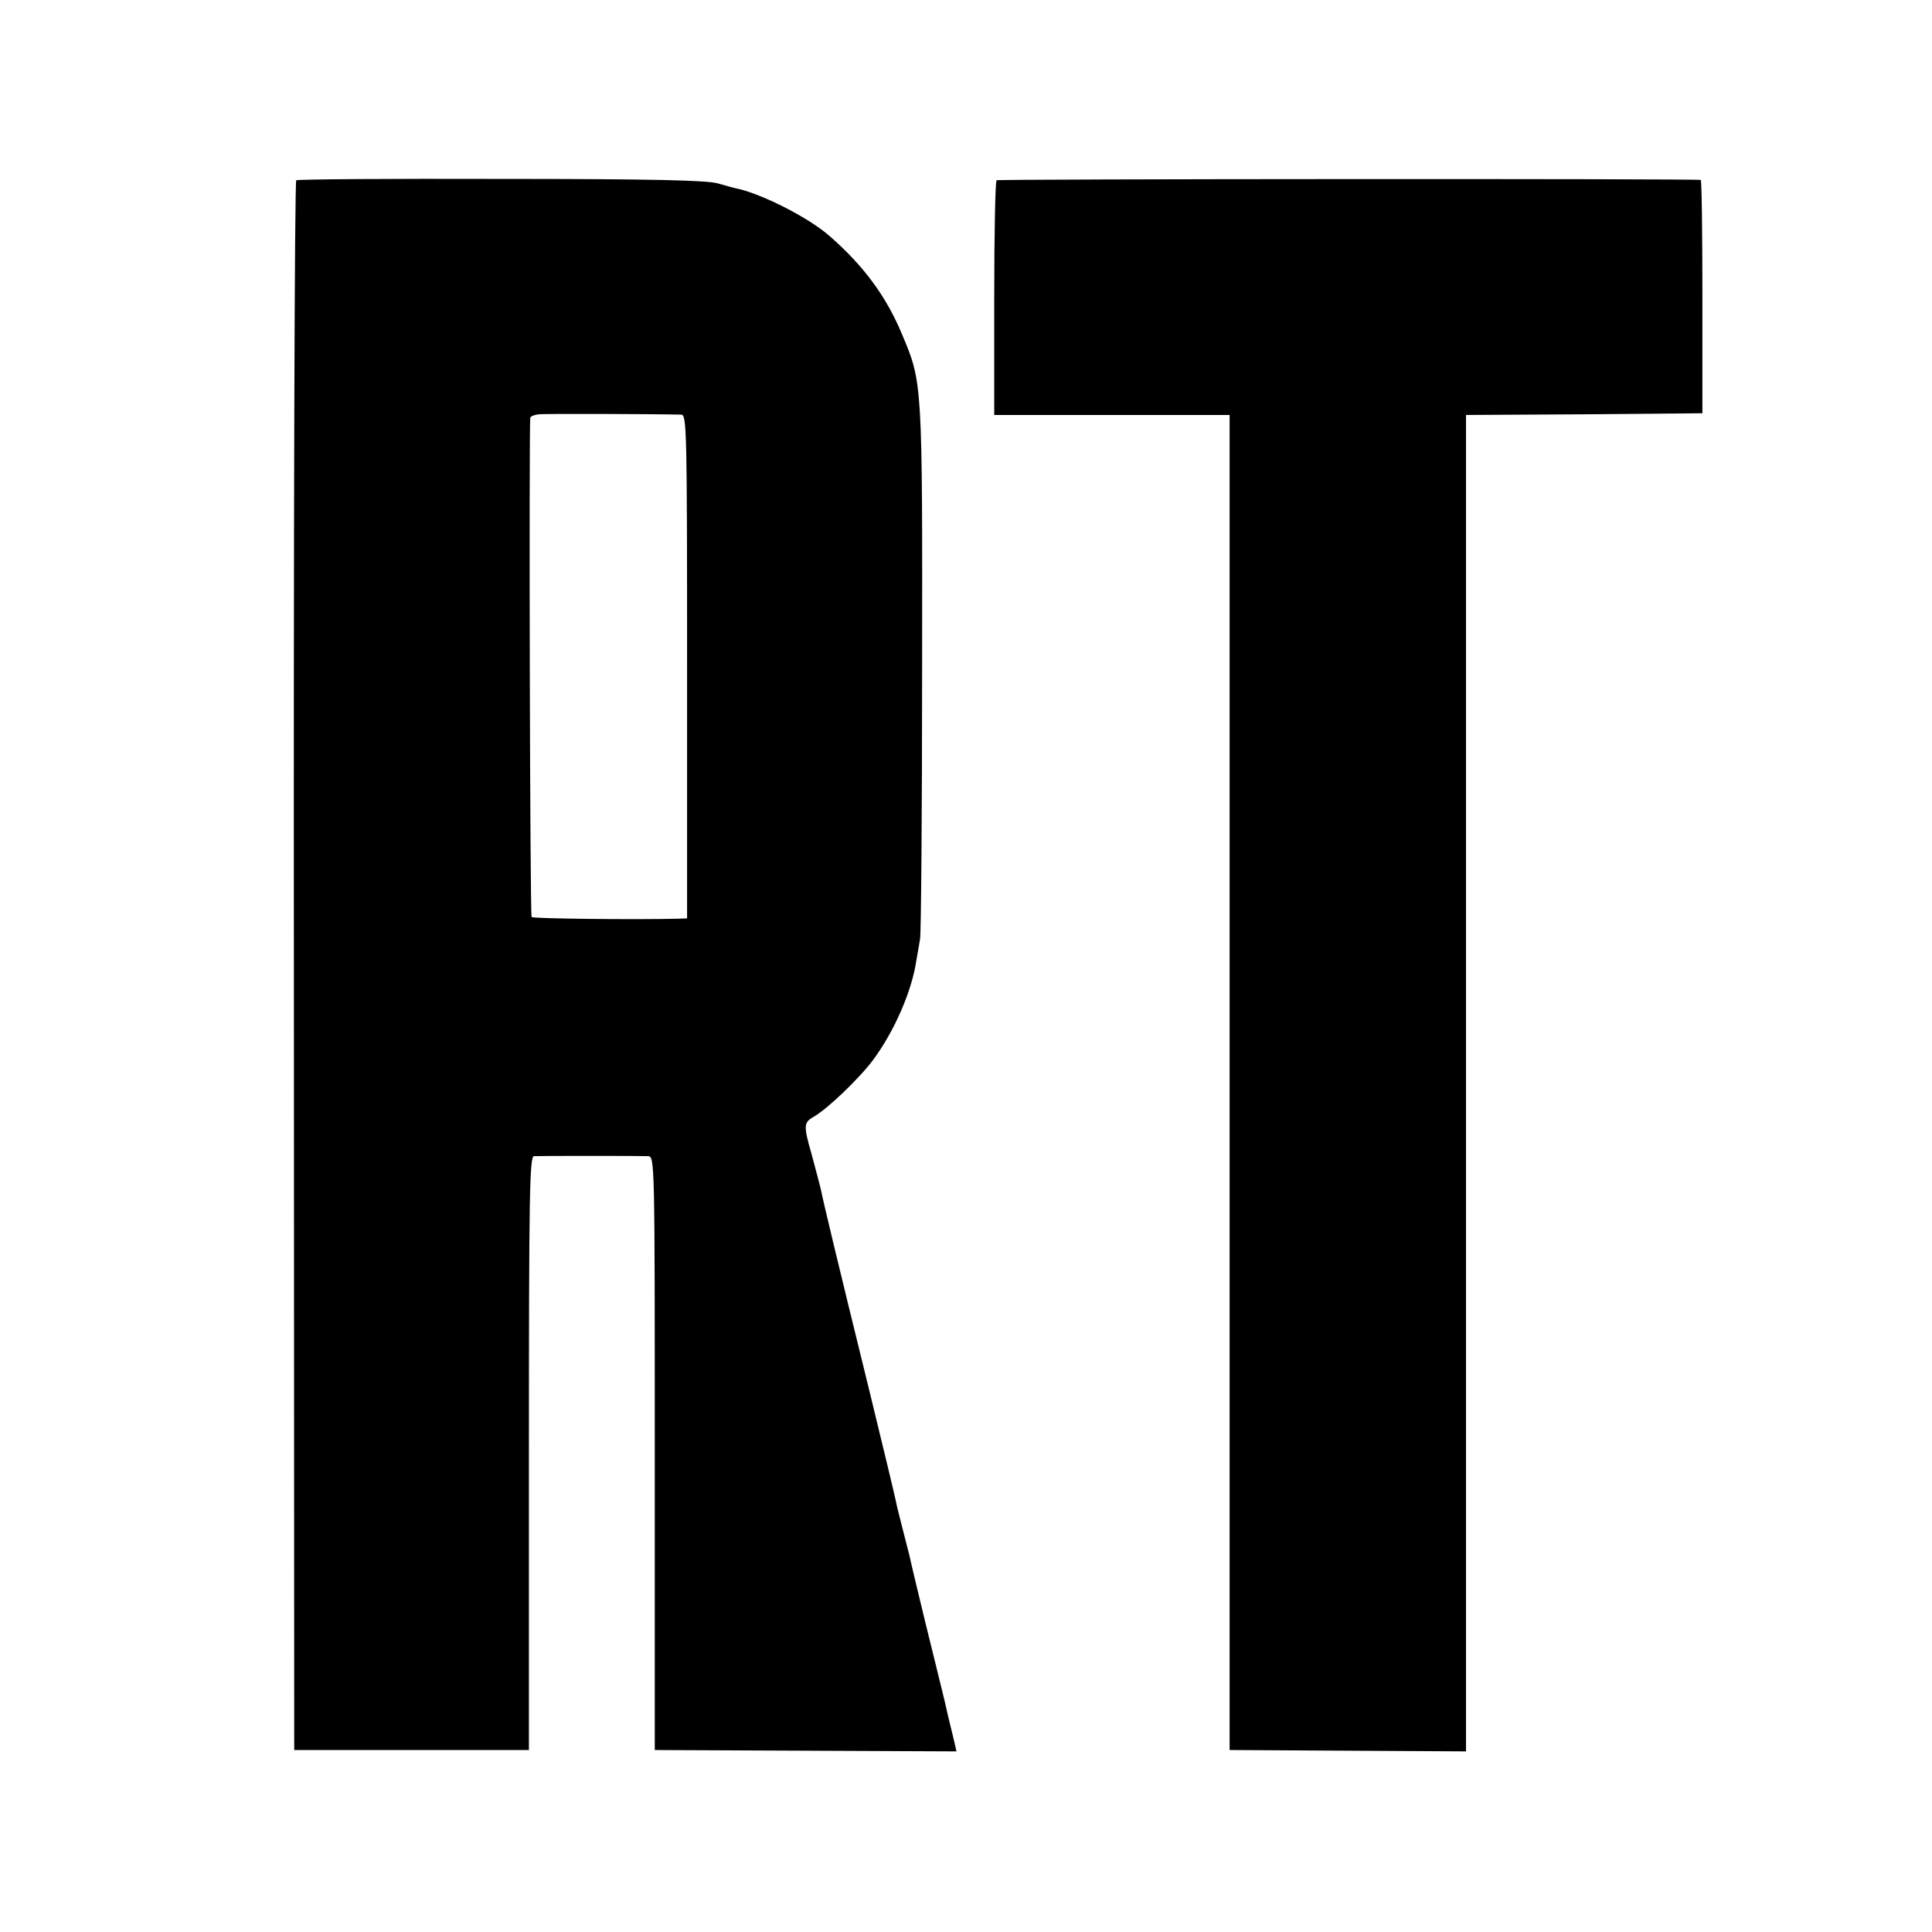
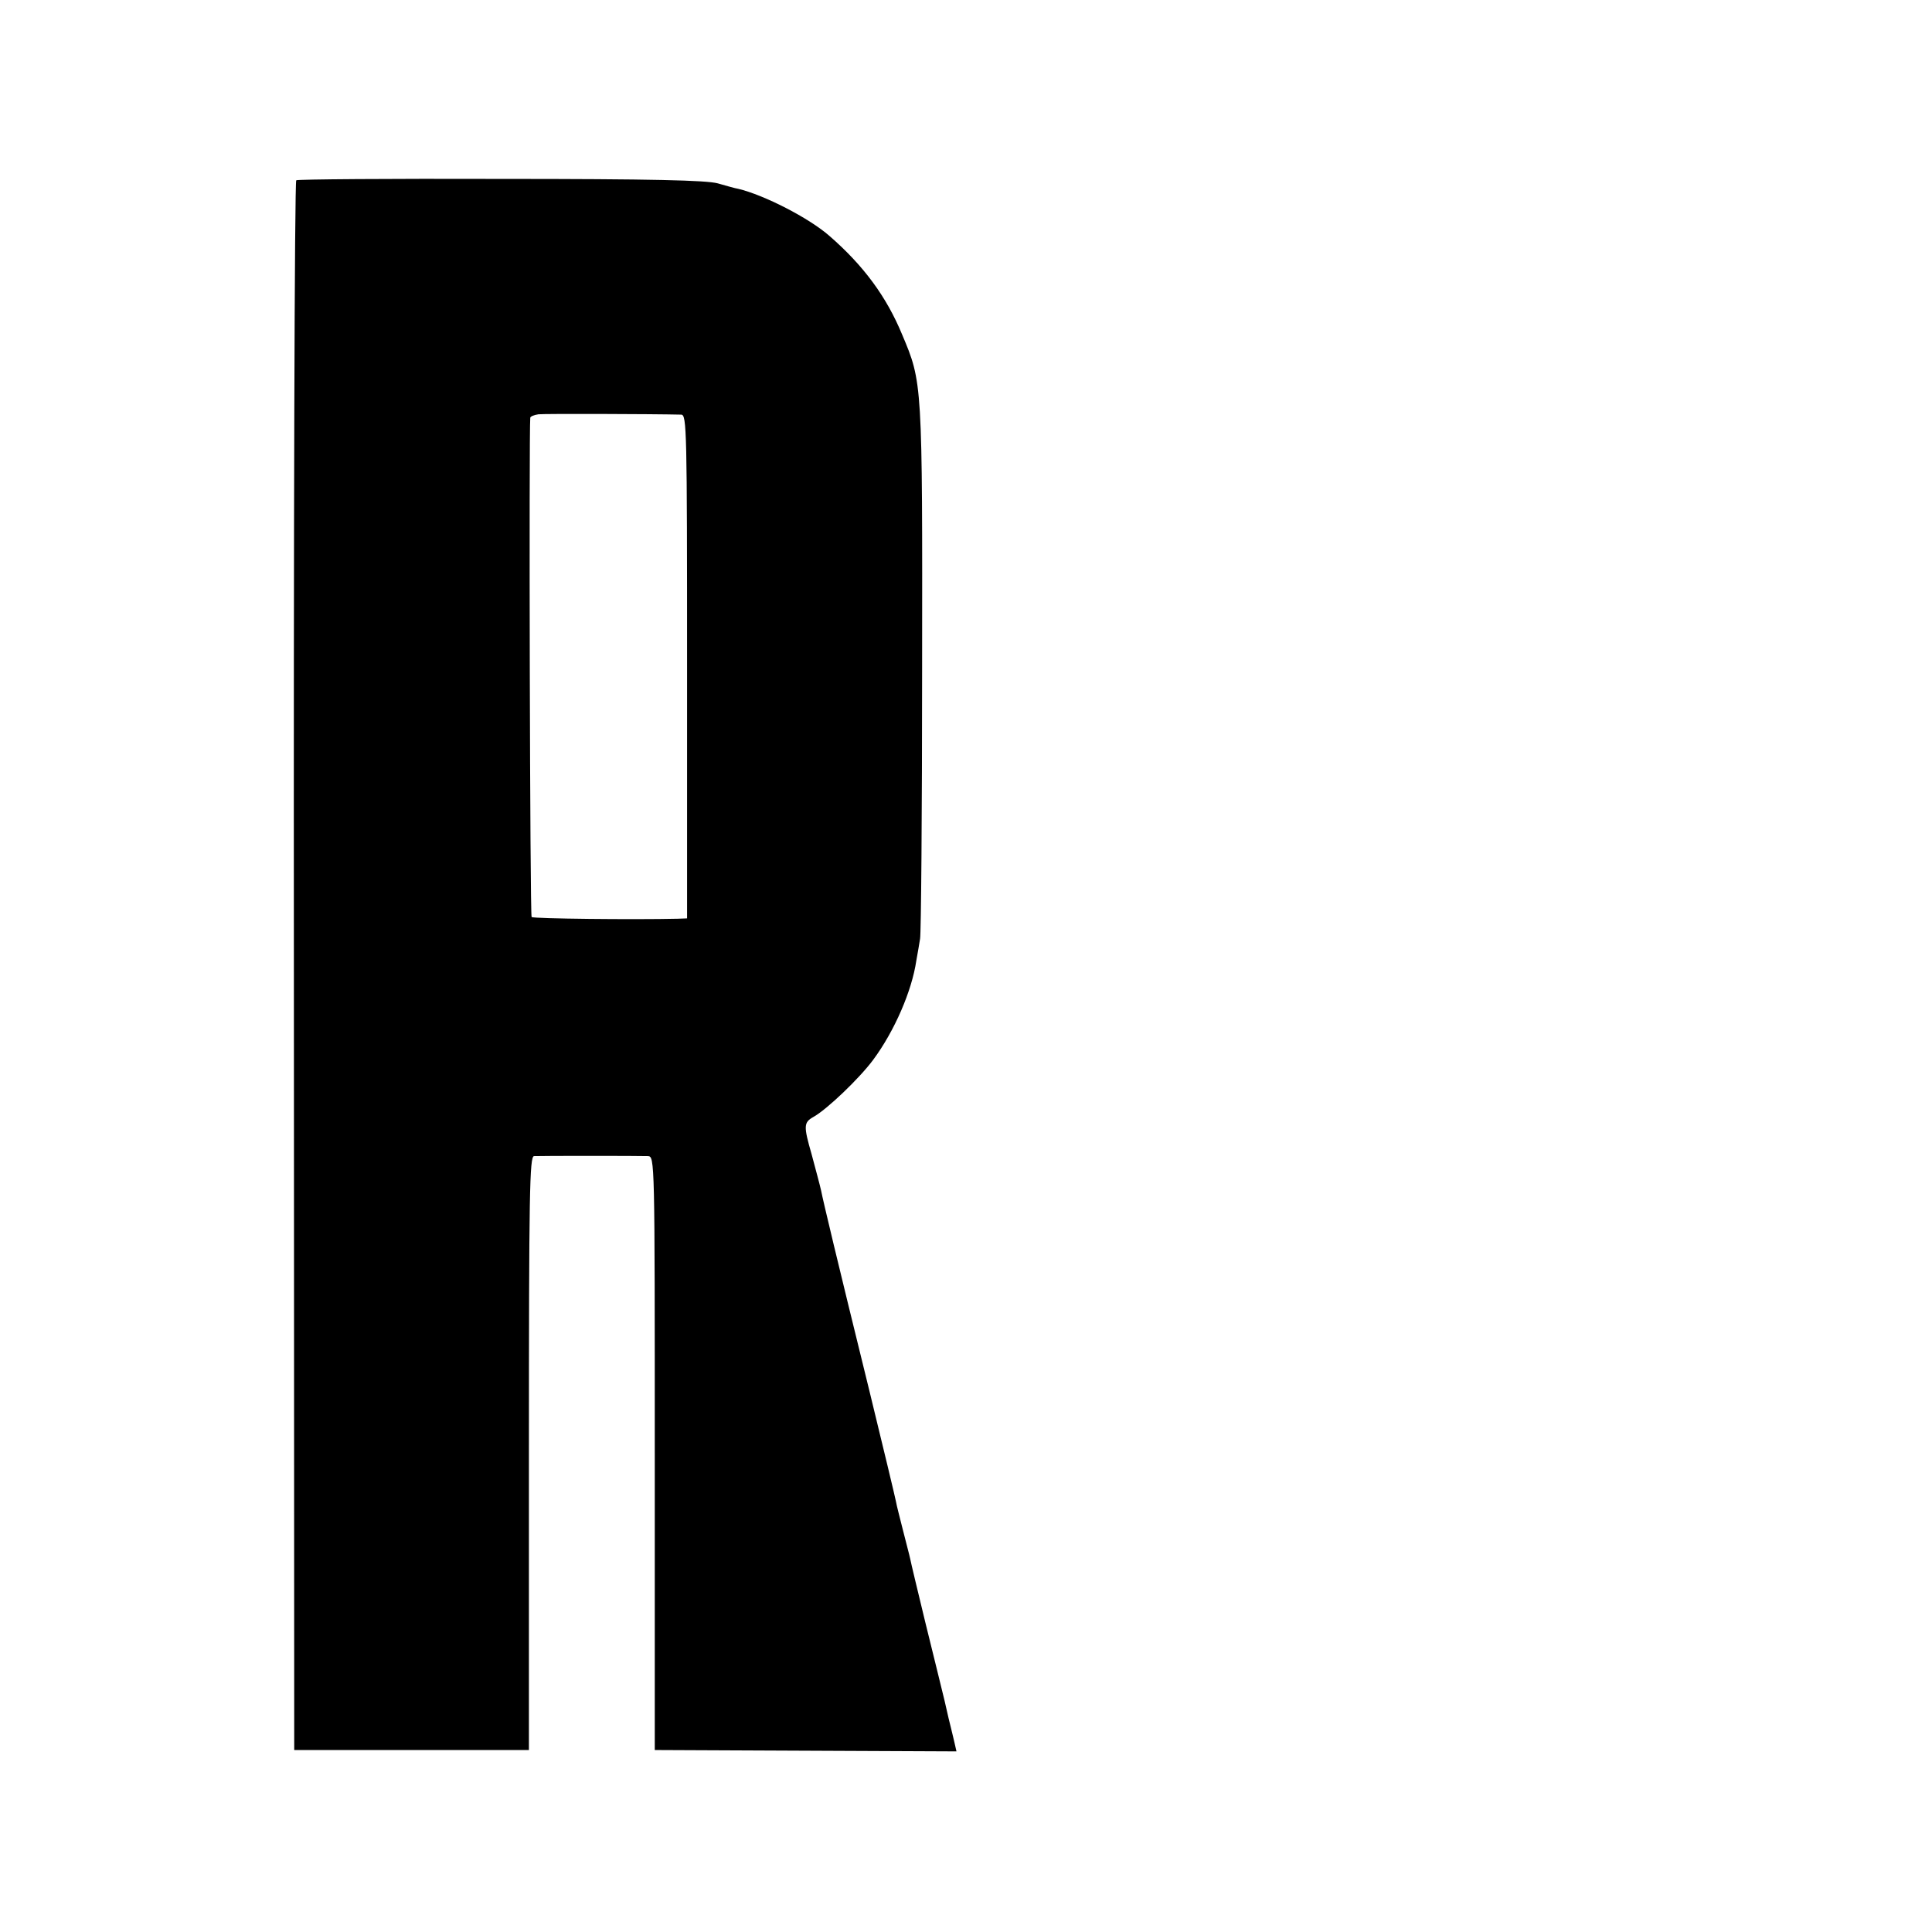
<svg xmlns="http://www.w3.org/2000/svg" version="1.0" width="568pt" height="568pt" viewBox="0 0 568 568" preserveAspectRatio="xMidYMid meet">
  <g transform="translate(0,568) scale(0.1,-0.1)" fill="#000000" stroke="none">
-     <path d="M871 5150 c-5 -3 -8 -1042 -7 -2310 l1 -2305 345 0 345 0 0 873 c0 768 2 872 15 873 20 1 310 1 335 0 20 -1 20 -8 20 -874 l0 -872 444 -2 443 -2 -5 22 c-3 12 -7 31 -10 42 -3 11 -12 49 -20 85 -9 36 -34 140 -57 232 -22 91 -42 174 -44 185 -2 10 -12 47 -21 83 -9 36 -19 74 -21 86 -2 11 -37 157 -78 325 -96 390 -136 558 -142 589 -3 14 -16 62 -28 107 -24 83 -23 93 5 109 40 22 136 114 176 168 63 85 114 203 127 292 4 22 9 51 11 64 3 14 6 372 6 795 1 843 1 840 -59 982 -46 111 -113 202 -213 289 -60 53 -193 121 -269 139 -8 1 -35 9 -60 16 -34 9 -191 13 -638 13 -326 1 -597 -1 -601 -4z m1132 -689 c16 -1 17 -43 17 -741 l0 -740 -27 -1 c-127 -3 -426 0 -430 5 -5 4 -8 1428 -4 1468 1 4 11 8 24 10 17 2 336 1 420 -1z" />
-     <path d="M2930 5150 c-4 -3 -7 -159 -7 -347 l0 -343 346 0 346 0 0 -1962 0 -1963 348 -2 347 -2 0 1965 0 1964 347 2 348 3 0 343 c0 188 -2 343 -5 343 -17 4 -2063 3 -2070 -1z" />
+     <path d="M871 5150 c-5 -3 -8 -1042 -7 -2310 l1 -2305 345 0 345 0 0 873 c0 768 2 872 15 873 20 1 310 1 335 0 20 -1 20 -8 20 -874 l0 -872 444 -2 443 -2 -5 22 c-3 12 -7 31 -10 42 -3 11 -12 49 -20 85 -9 36 -34 140 -57 232 -22 91 -42 174 -44 185 -2 10 -12 47 -21 83 -9 36 -19 74 -21 86 -2 11 -37 157 -78 325 -96 390 -136 558 -142 589 -3 14 -16 62 -28 107 -24 83 -23 93 5 109 40 22 136 114 176 168 63 85 114 203 127 292 4 22 9 51 11 64 3 14 6 372 6 795 1 843 1 840 -59 982 -46 111 -113 202 -213 289 -60 53 -193 121 -269 139 -8 1 -35 9 -60 16 -34 9 -191 13 -638 13 -326 1 -597 -1 -601 -4m1132 -689 c16 -1 17 -43 17 -741 l0 -740 -27 -1 c-127 -3 -426 0 -430 5 -5 4 -8 1428 -4 1468 1 4 11 8 24 10 17 2 336 1 420 -1z" />
  </g>
</svg>